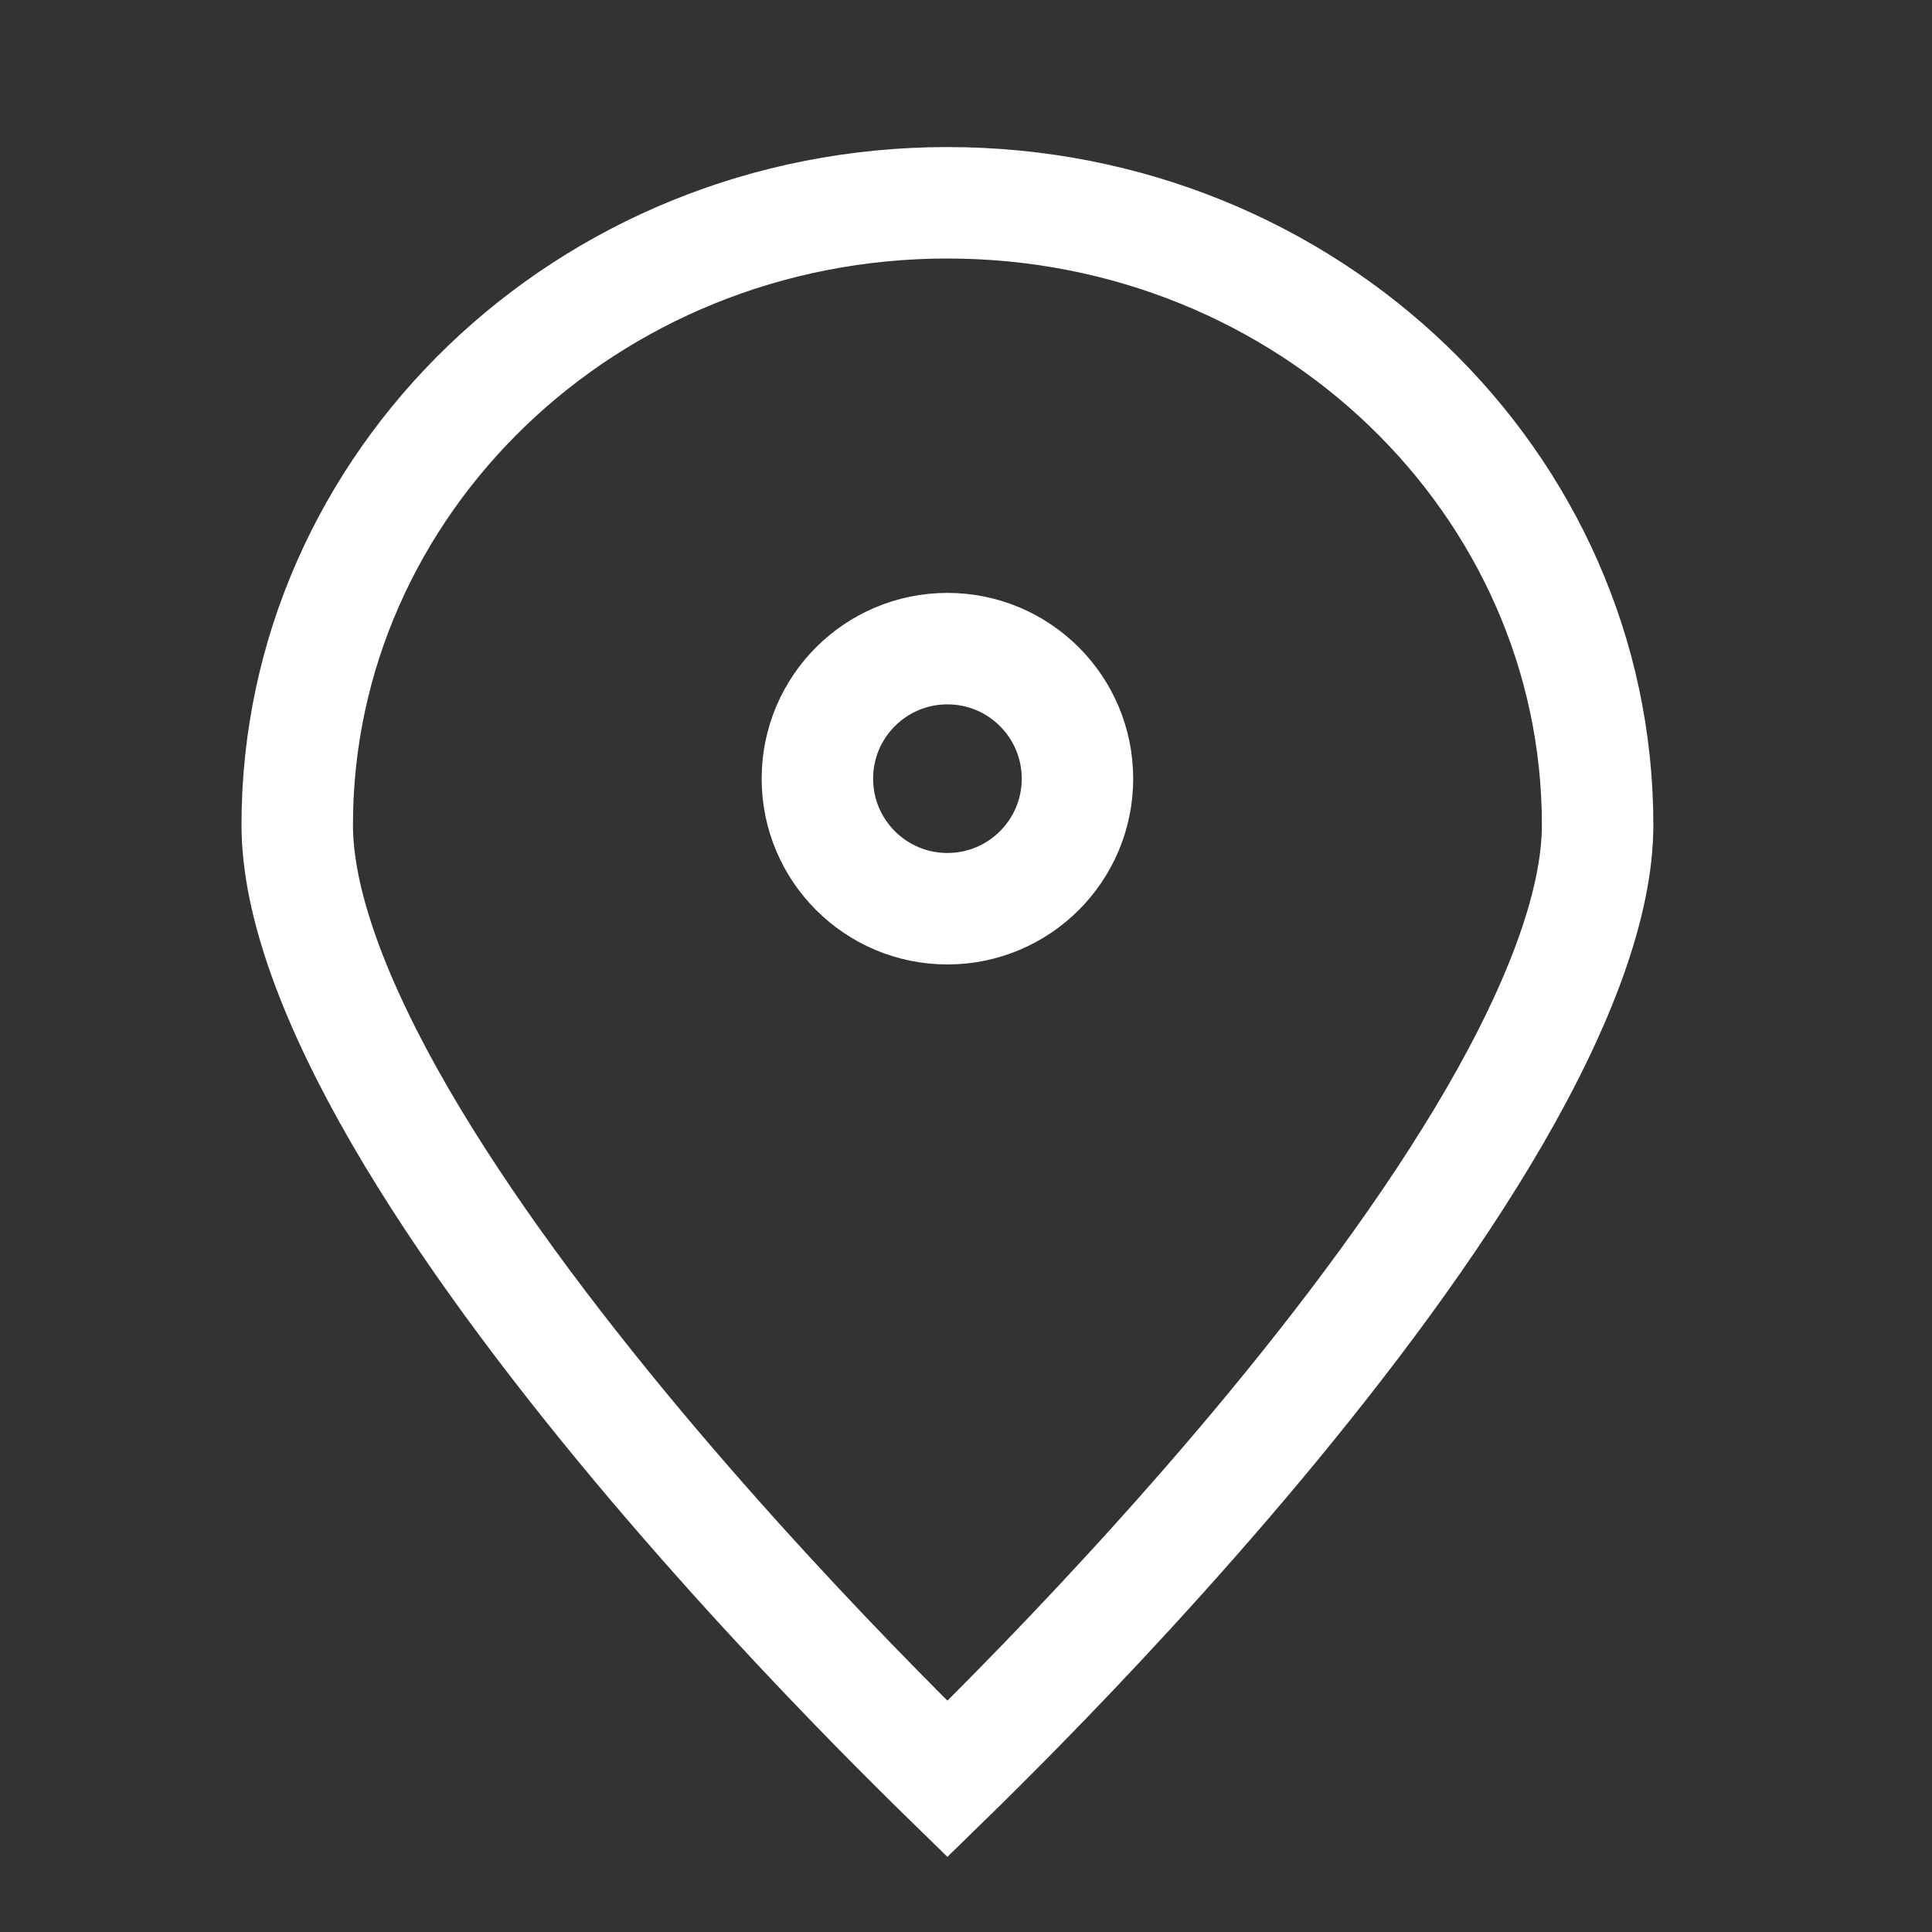
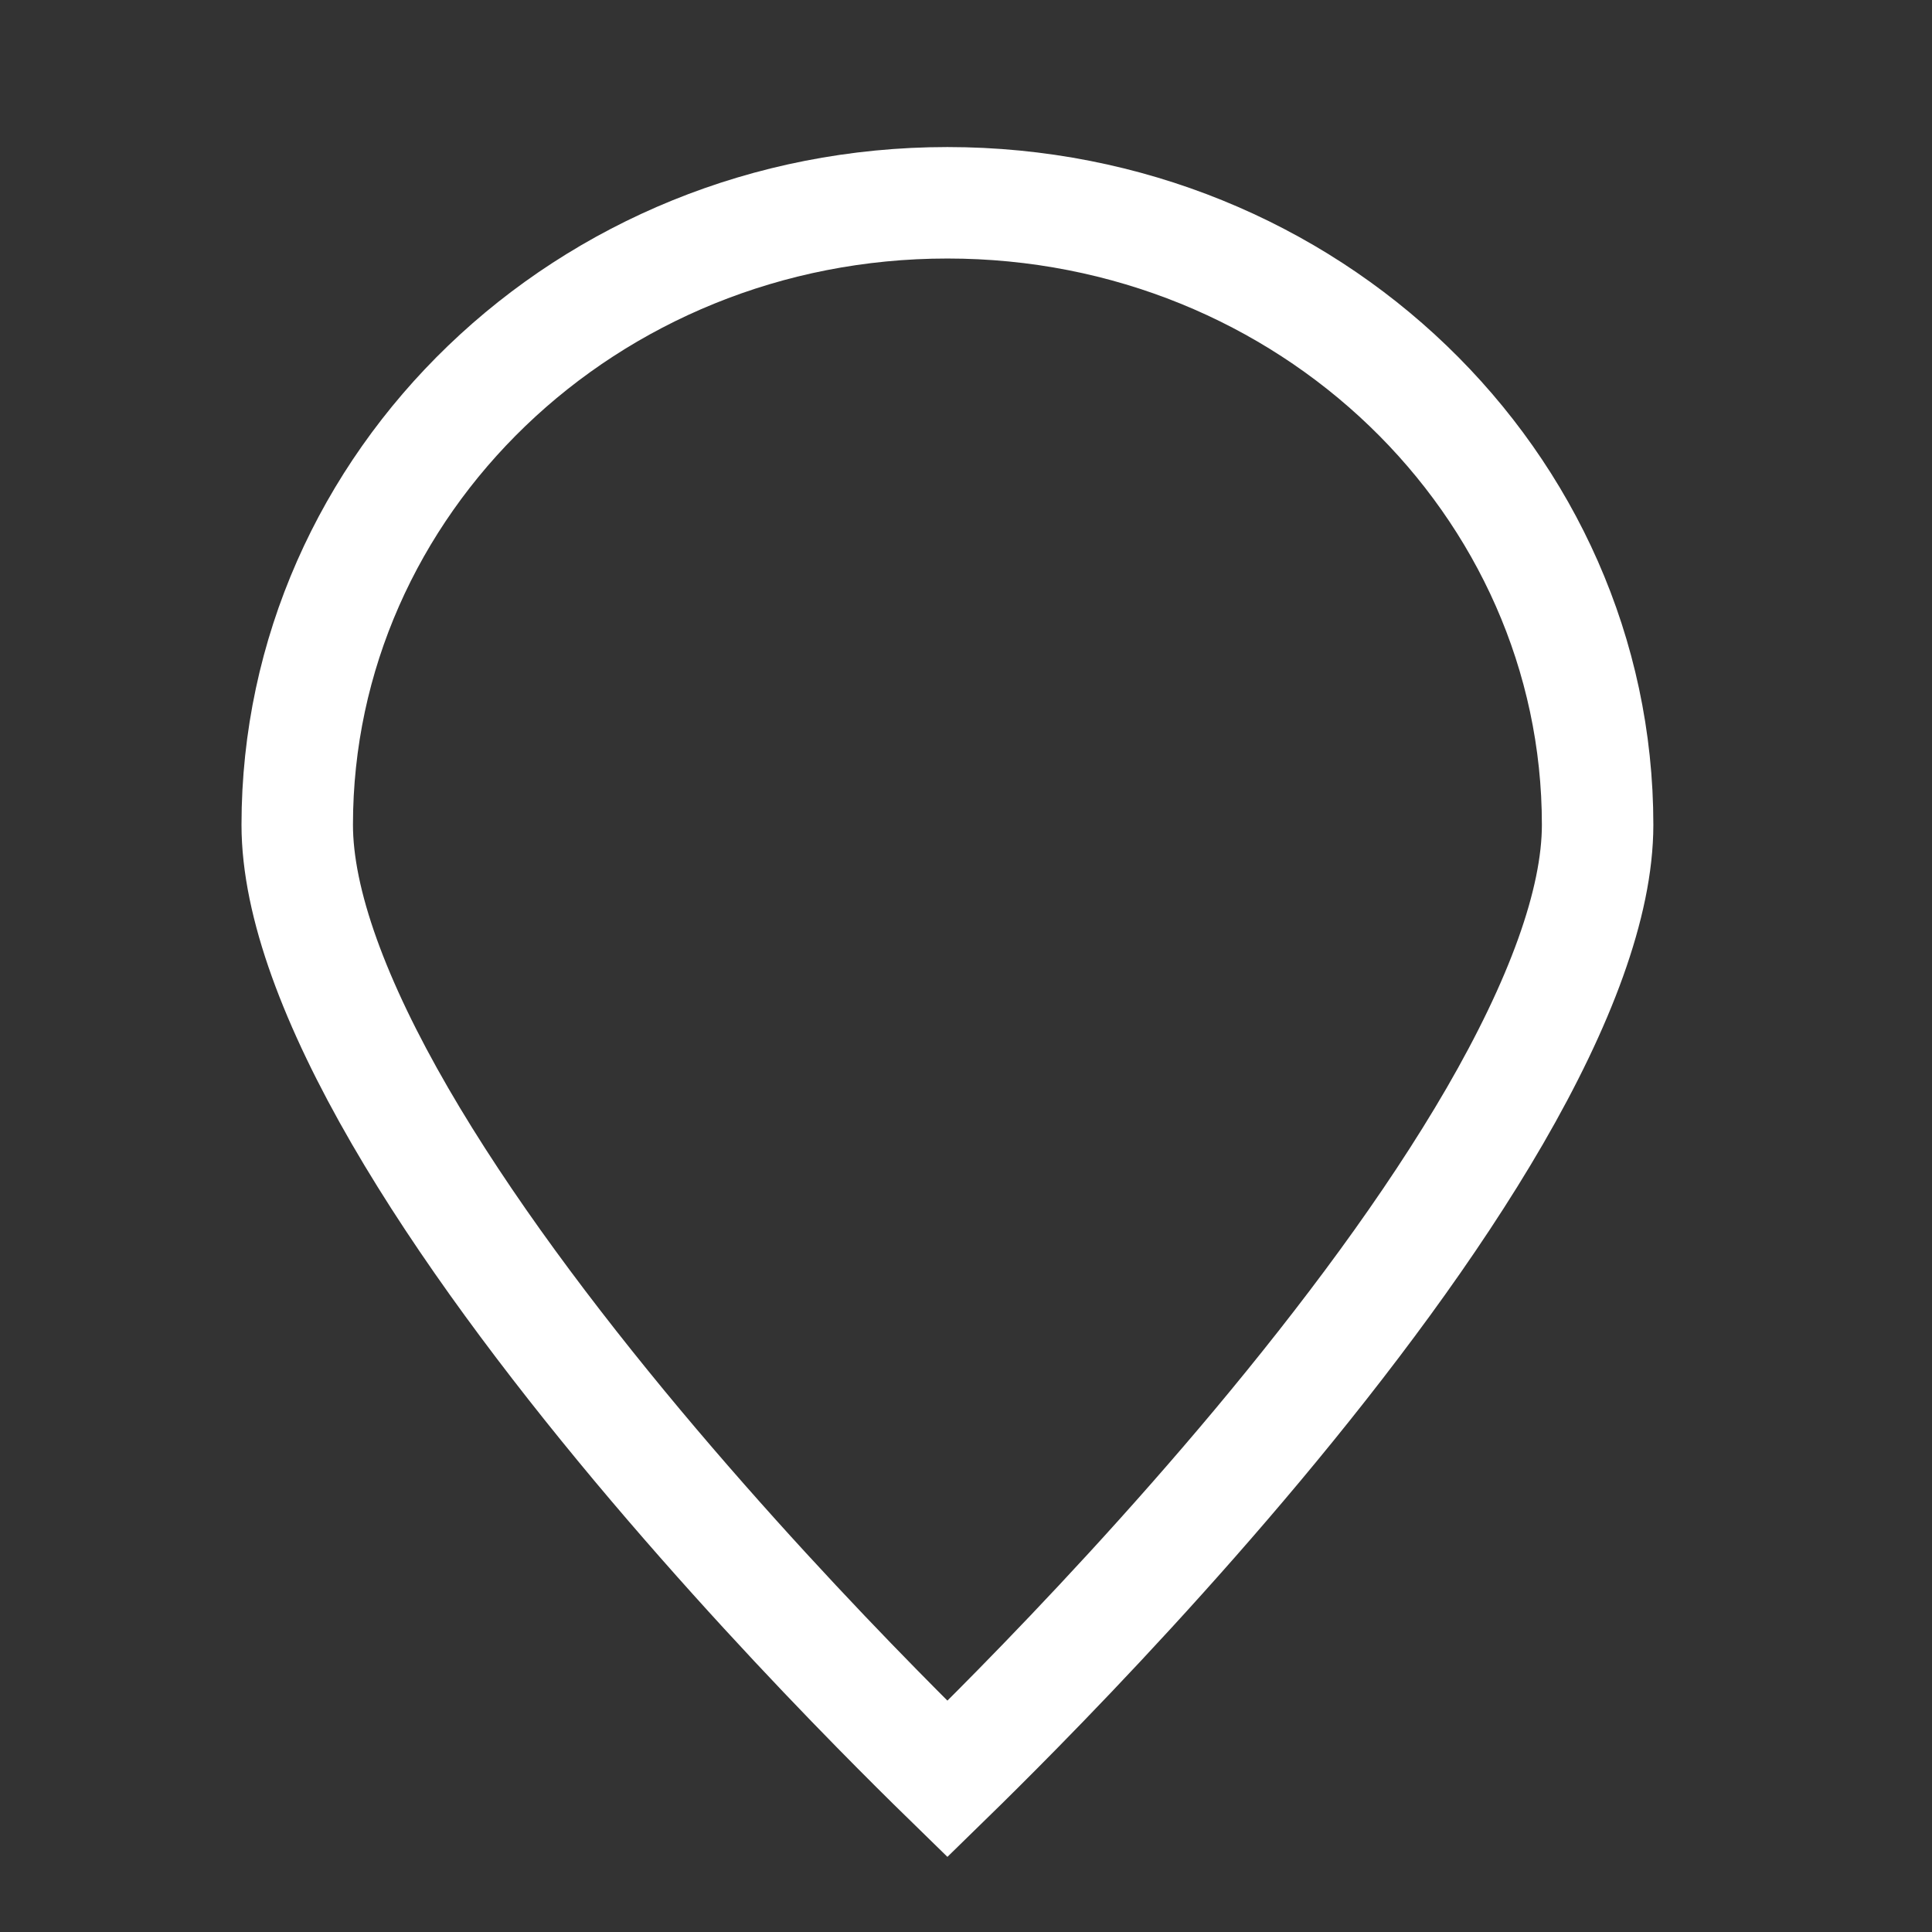
<svg xmlns="http://www.w3.org/2000/svg" width="26" height="26" viewBox="0 0 26 26" fill="none">
  <rect x="0" y="0" width="26" height="26" fill="#333333" stroke="none" />
  <path d="M21.5 11.1C21.5 12.156 20.99 13.51 20.117 15.018C19.256 16.504 18.098 18.044 16.925 19.448C15.754 20.848 14.581 22.096 13.699 22.994C13.32 23.38 12.996 23.701 12.75 23.941C12.504 23.701 12.18 23.38 11.801 22.994C10.919 22.096 9.746 20.848 8.575 19.448C7.402 18.044 6.244 16.504 5.383 15.018C4.51 13.51 4 12.156 4 11.1C4 6.506 7.888 2.729 12.75 2.729C17.612 2.729 21.5 6.506 21.5 11.1Z" stroke="white" stroke-width="1.5" />
-   <circle cx="12.75" cy="10.479" r="1.75" stroke="white" stroke-width="1.5" />
</svg>